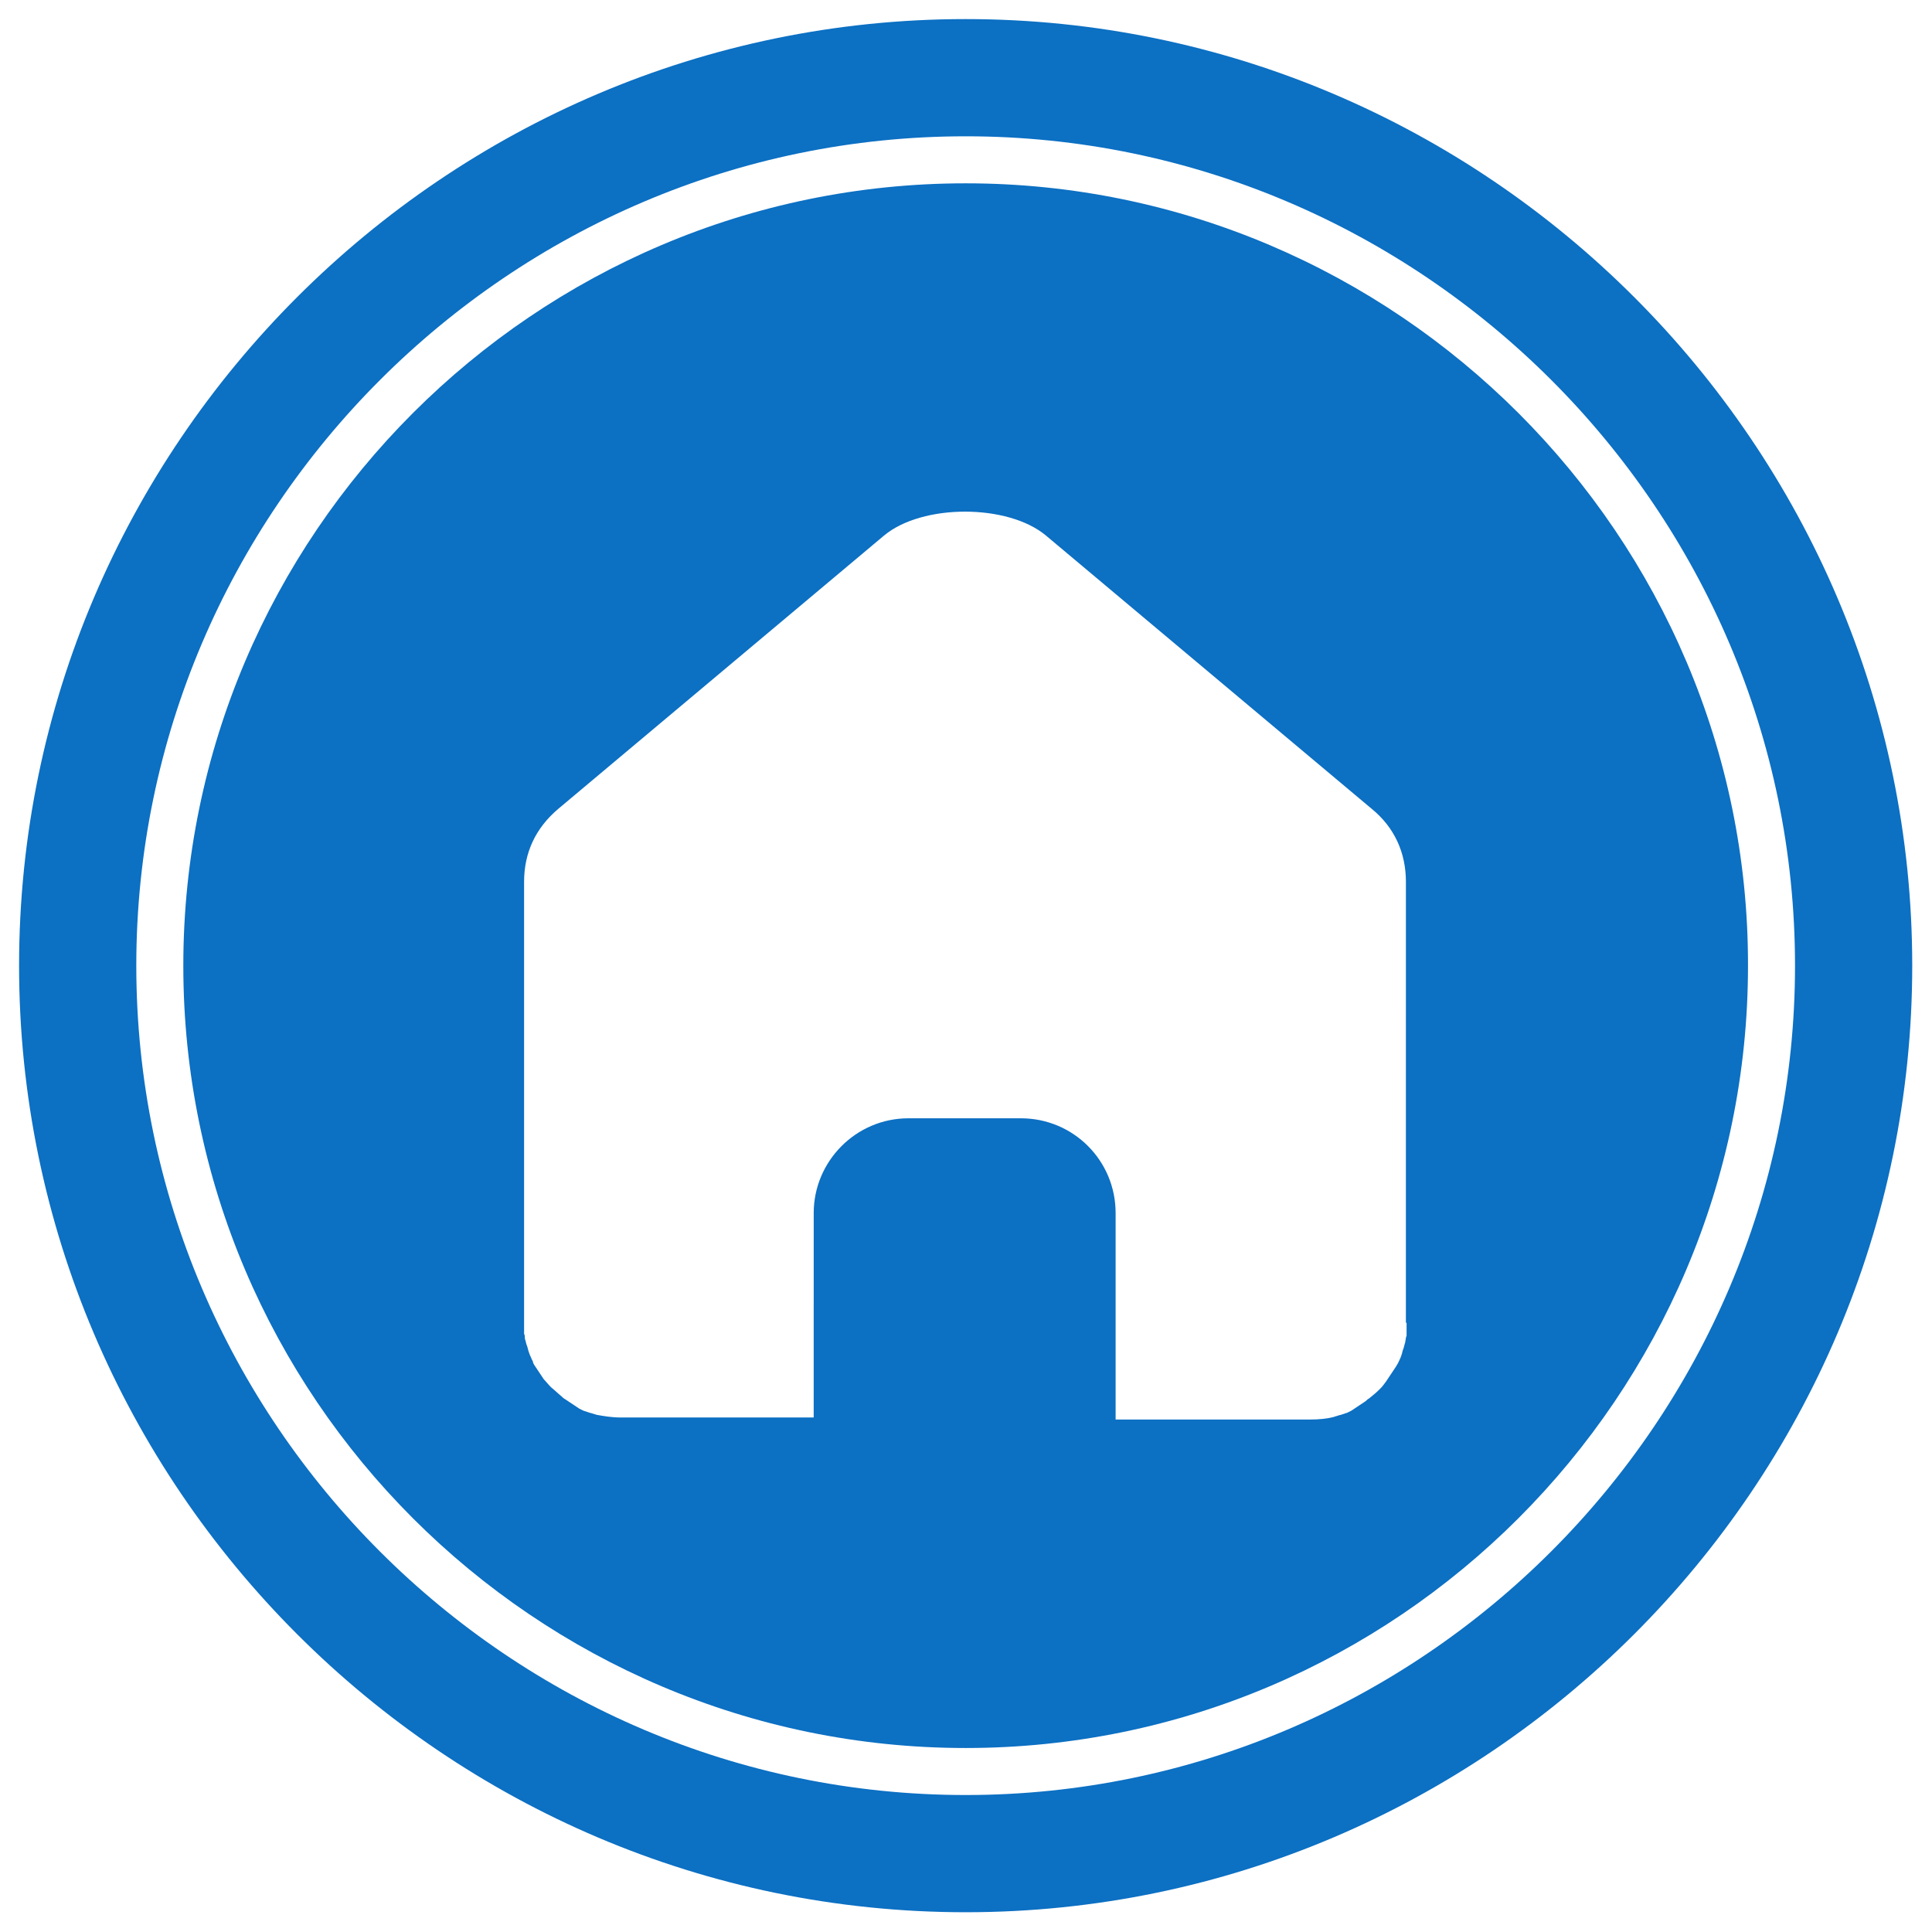
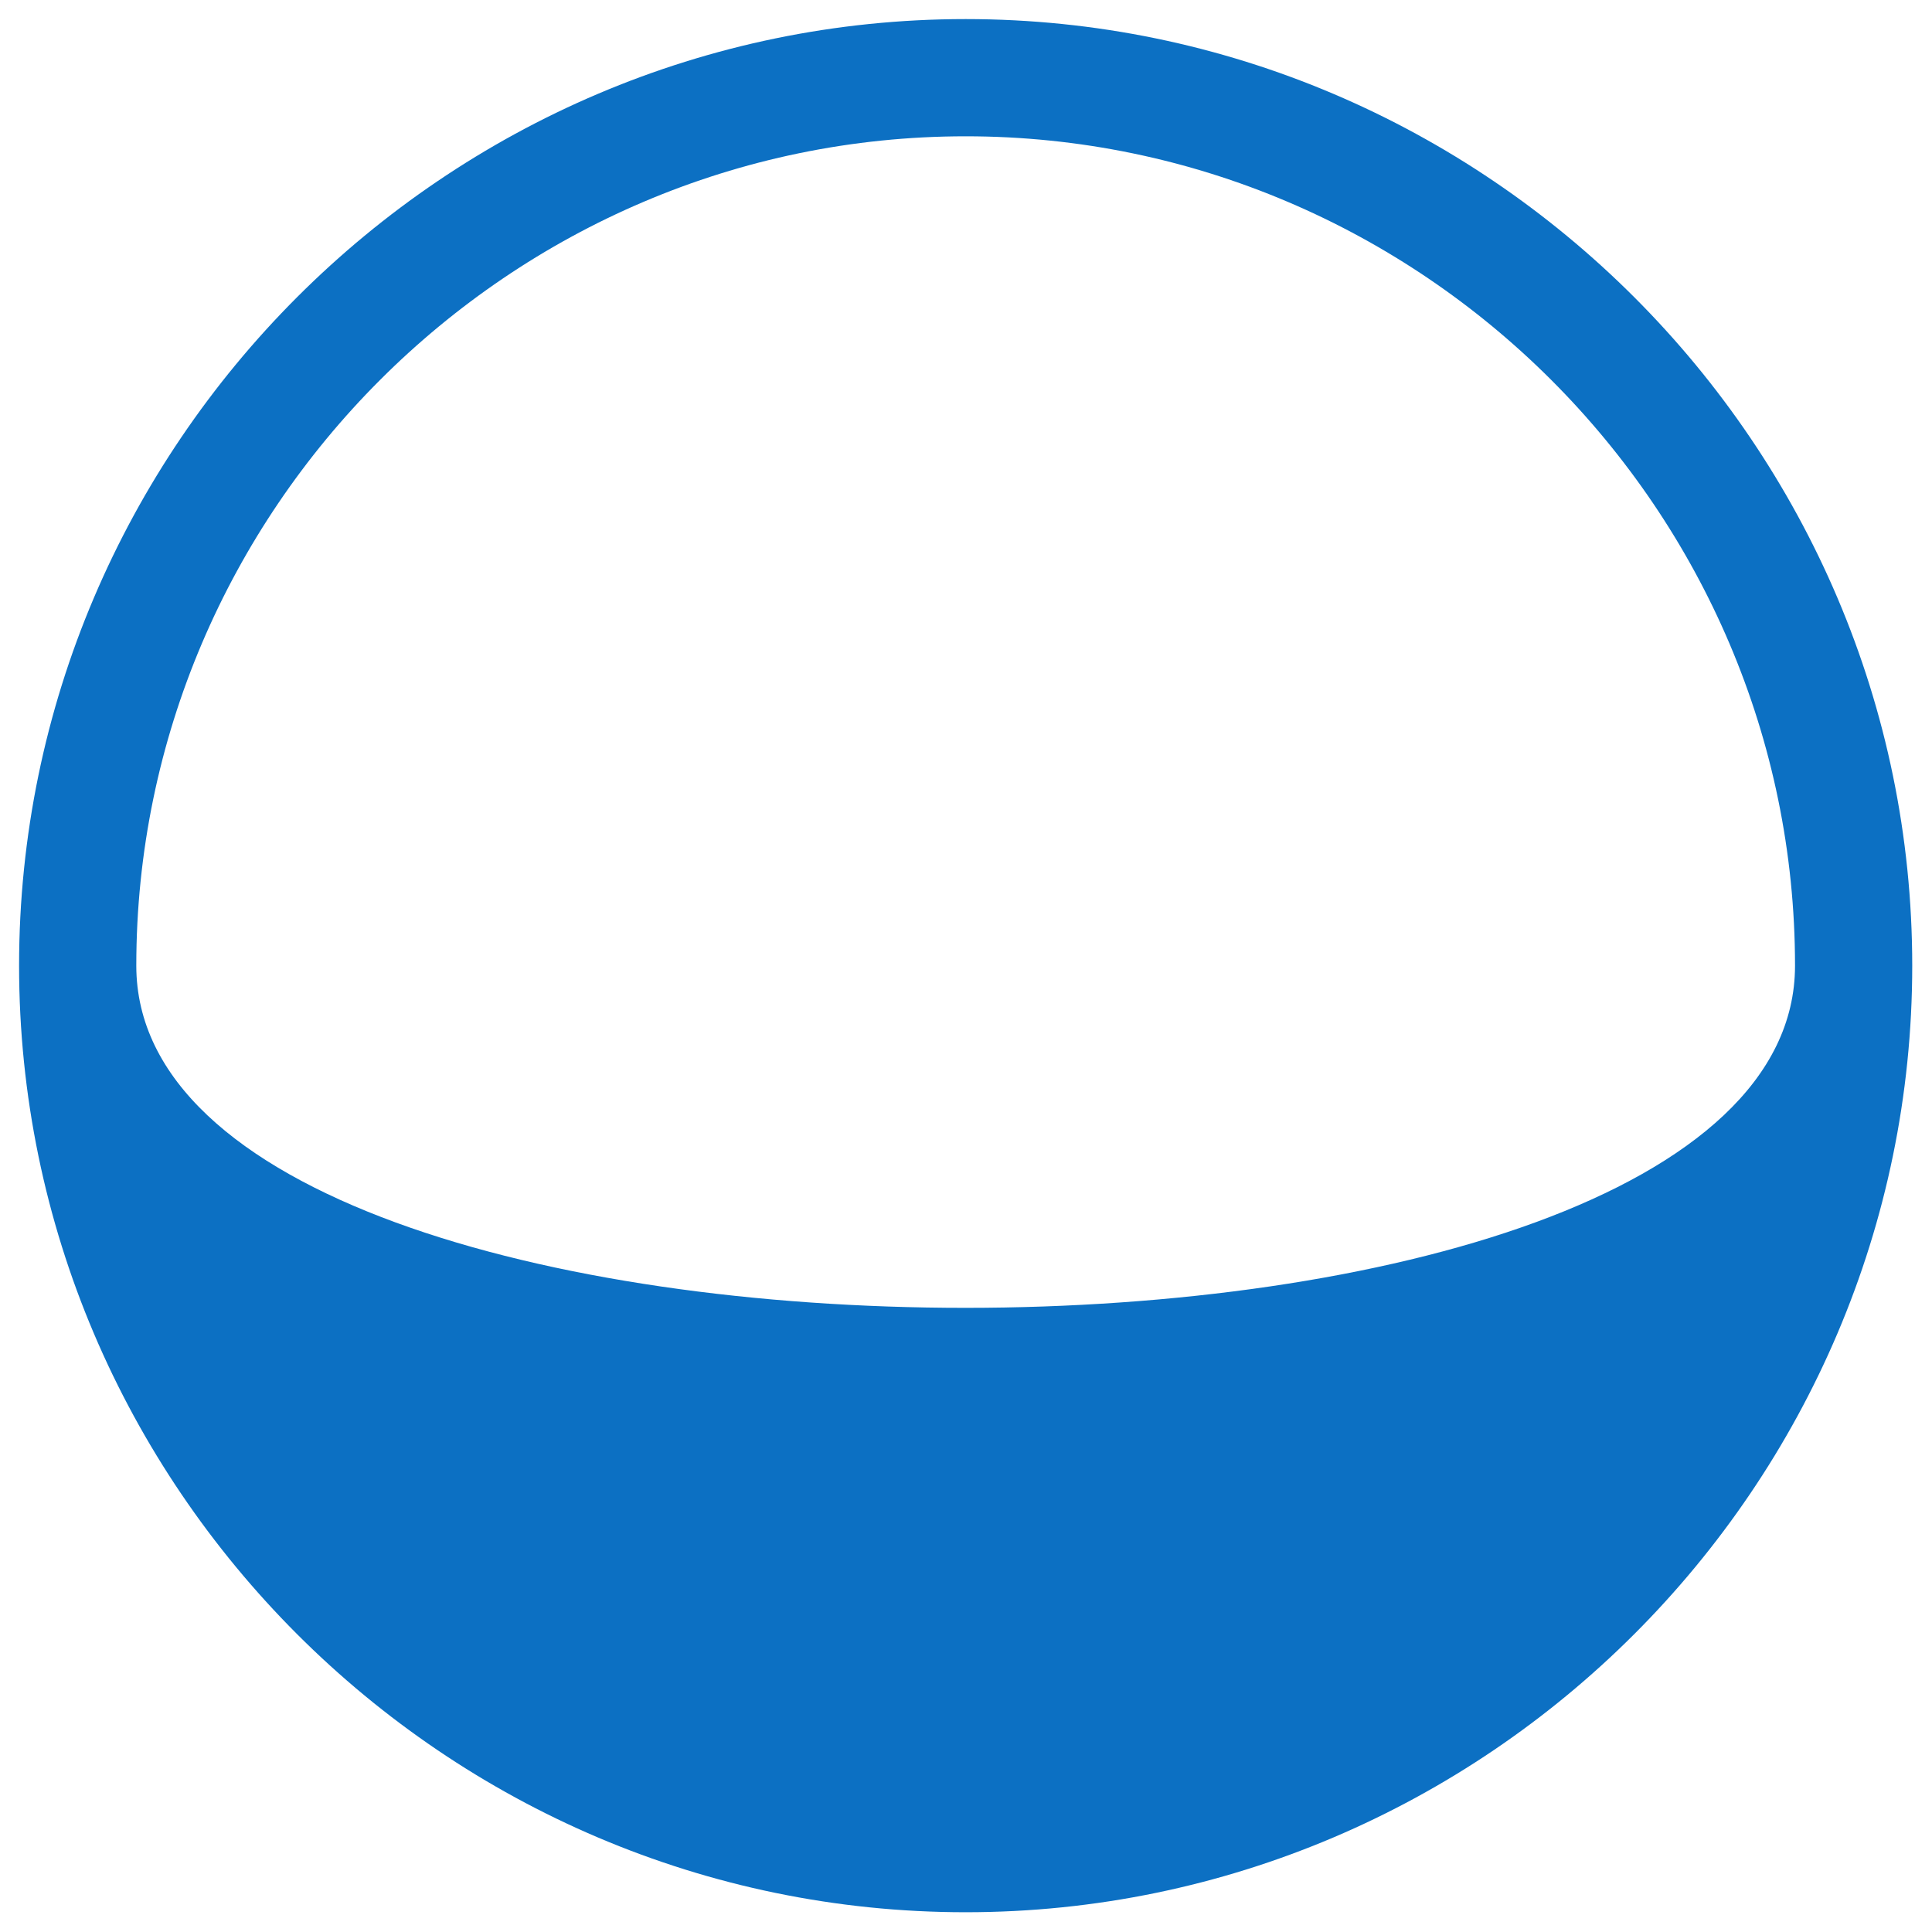
<svg xmlns="http://www.w3.org/2000/svg" version="1.1" id="Warstwa_1" x="0px" y="0px" viewBox="0 0 283.5 283.5" style="enable-background:new 0 0 283.5 283.5;" xml:space="preserve">
  <style type="text/css">
	.st0{fill-rule:evenodd;clip-rule:evenodd;fill:#0C70C3;}
</style>
  <g>
-     <path class="st0" d="M141.7,2.8c76.4,0,138.9,62.5,138.9,138.9s-62.5,138.9-138.9,138.9S2.8,218.1,2.8,141.7S65.3,2.8,141.7,2.8   L141.7,2.8z M141.7,20c66.9,0,121.7,54.8,121.7,121.7c0,66.9-54.8,121.7-121.7,121.7S20,208.7,20,141.7C20,74.8,74.8,20,141.7,20   L141.7,20z" />
-     <path class="st0" d="M141.7,26.9c-31.6,0-60.3,12.9-81.1,33.7c-20.8,20.8-33.7,49.5-33.7,81.1c0,31.6,12.9,60.3,33.7,81.1   c20.8,20.8,49.5,33.7,81.1,33.7s60.3-12.9,81.1-33.7c20.8-20.8,33.7-49.5,33.7-81.1C256.6,78.6,204.9,26.9,141.7,26.9z    M206.4,194.1l0,0.4l0,0.4l0,0.4l0,0.4l0,0.3l-0.1,0.3c0,0.2-0.1,0.5-0.1,0.7c-0.1,0.2-0.1,0.4-0.2,0.7l-0.1,0.3   c-0.1,0.2-0.1,0.4-0.2,0.7c-0.1,0.3-0.2,0.6-0.4,1l-0.2,0.4c-0.1,0.2-0.2,0.3-0.3,0.5l-0.2,0.3l-0.2,0.3l-0.2,0.3l-0.2,0.3   l-0.2,0.3l-0.2,0.3l-0.2,0.3c-0.3,0.4-0.5,0.7-0.8,1l-0.2,0.2c-0.5,0.5-1,0.9-1.5,1.3c-0.2,0.1-0.4,0.3-0.5,0.4l-0.3,0.2l-0.6,0.4   l-0.3,0.2l-0.3,0.2l-0.3,0.2l-0.3,0.2c-0.2,0.1-0.4,0.2-0.6,0.3l-0.3,0.1l-0.3,0.1l-0.3,0.1l-0.4,0.1c-0.2,0.1-0.4,0.1-0.6,0.2   c-1.1,0.3-2.3,0.4-3.5,0.4h-28.6v-30.3c0-7.7-6.2-13.9-13.9-13.9h-16.5c-7.7,0-13.9,6.3-13.9,13.9V208H91c-1.2,0-2.4-0.2-3.5-0.4   c-0.2-0.1-0.4-0.1-0.6-0.2l-0.4-0.1l-0.3-0.1l-0.3-0.1l-0.3-0.1c-0.2-0.1-0.4-0.2-0.6-0.3l-0.3-0.2l-0.3-0.2l-0.3-0.2l-0.3-0.2   l-0.3-0.2l-0.3-0.2l-0.3-0.2c-0.2-0.1-0.4-0.3-0.5-0.4c-0.5-0.4-1-0.9-1.5-1.3l-0.2-0.2c-0.3-0.3-0.6-0.7-0.9-1l-0.2-0.3l-0.2-0.3   l-0.2-0.3l-0.2-0.3l-0.2-0.3l-0.2-0.3l-0.2-0.3c-0.1-0.2-0.2-0.3-0.2-0.5l-0.2-0.4c-0.1-0.3-0.3-0.6-0.4-1   c-0.1-0.2-0.1-0.4-0.2-0.7l-0.1-0.3c-0.1-0.2-0.1-0.4-0.2-0.7c-0.1-0.2-0.1-0.5-0.1-0.7l-0.1-0.3l0-0.3l0-0.4l0-0.4l0-0.4v-64.8   c0-4.3,1.7-7.9,5-10.7l47.8-40.1c5.6-4.7,18.2-4.7,23.8,0l47.8,40.1c3.3,2.7,5,6.4,5,10.7V194.1z" />
+     <path class="st0" d="M141.7,2.8c76.4,0,138.9,62.5,138.9,138.9s-62.5,138.9-138.9,138.9S2.8,218.1,2.8,141.7S65.3,2.8,141.7,2.8   L141.7,2.8z M141.7,20c66.9,0,121.7,54.8,121.7,121.7S20,208.7,20,141.7C20,74.8,74.8,20,141.7,20   L141.7,20z" />
  </g>
</svg>